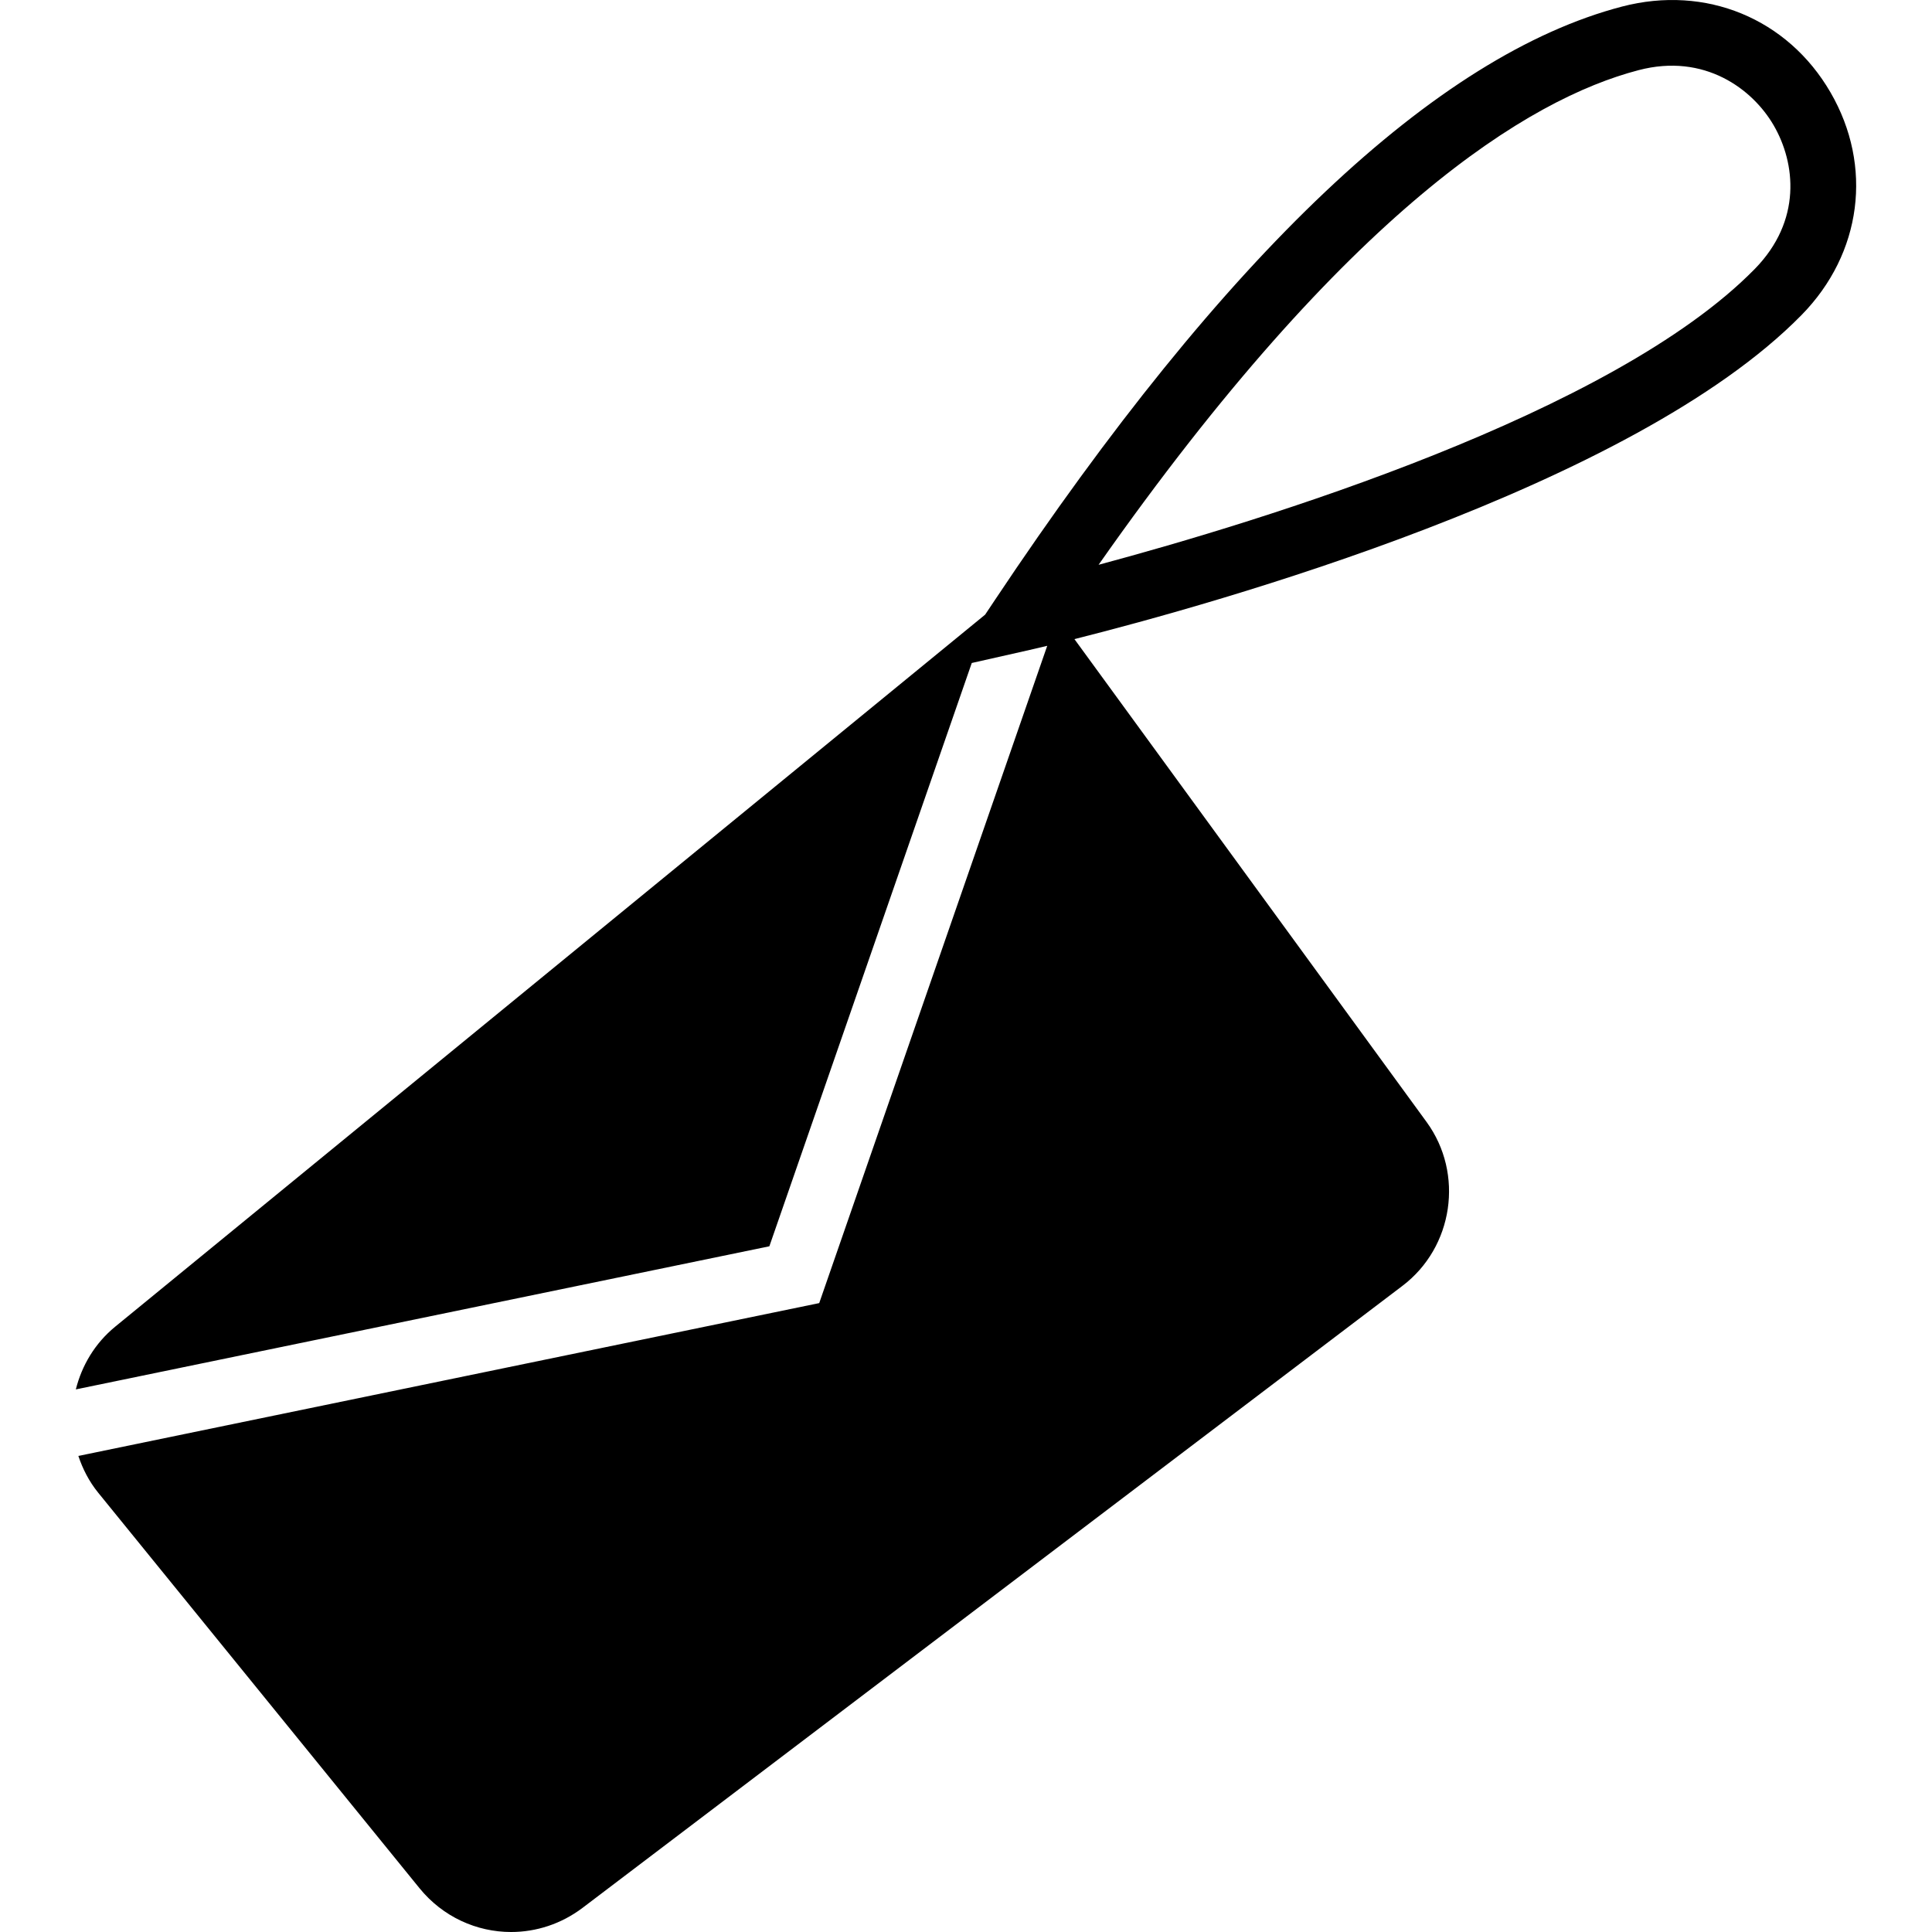
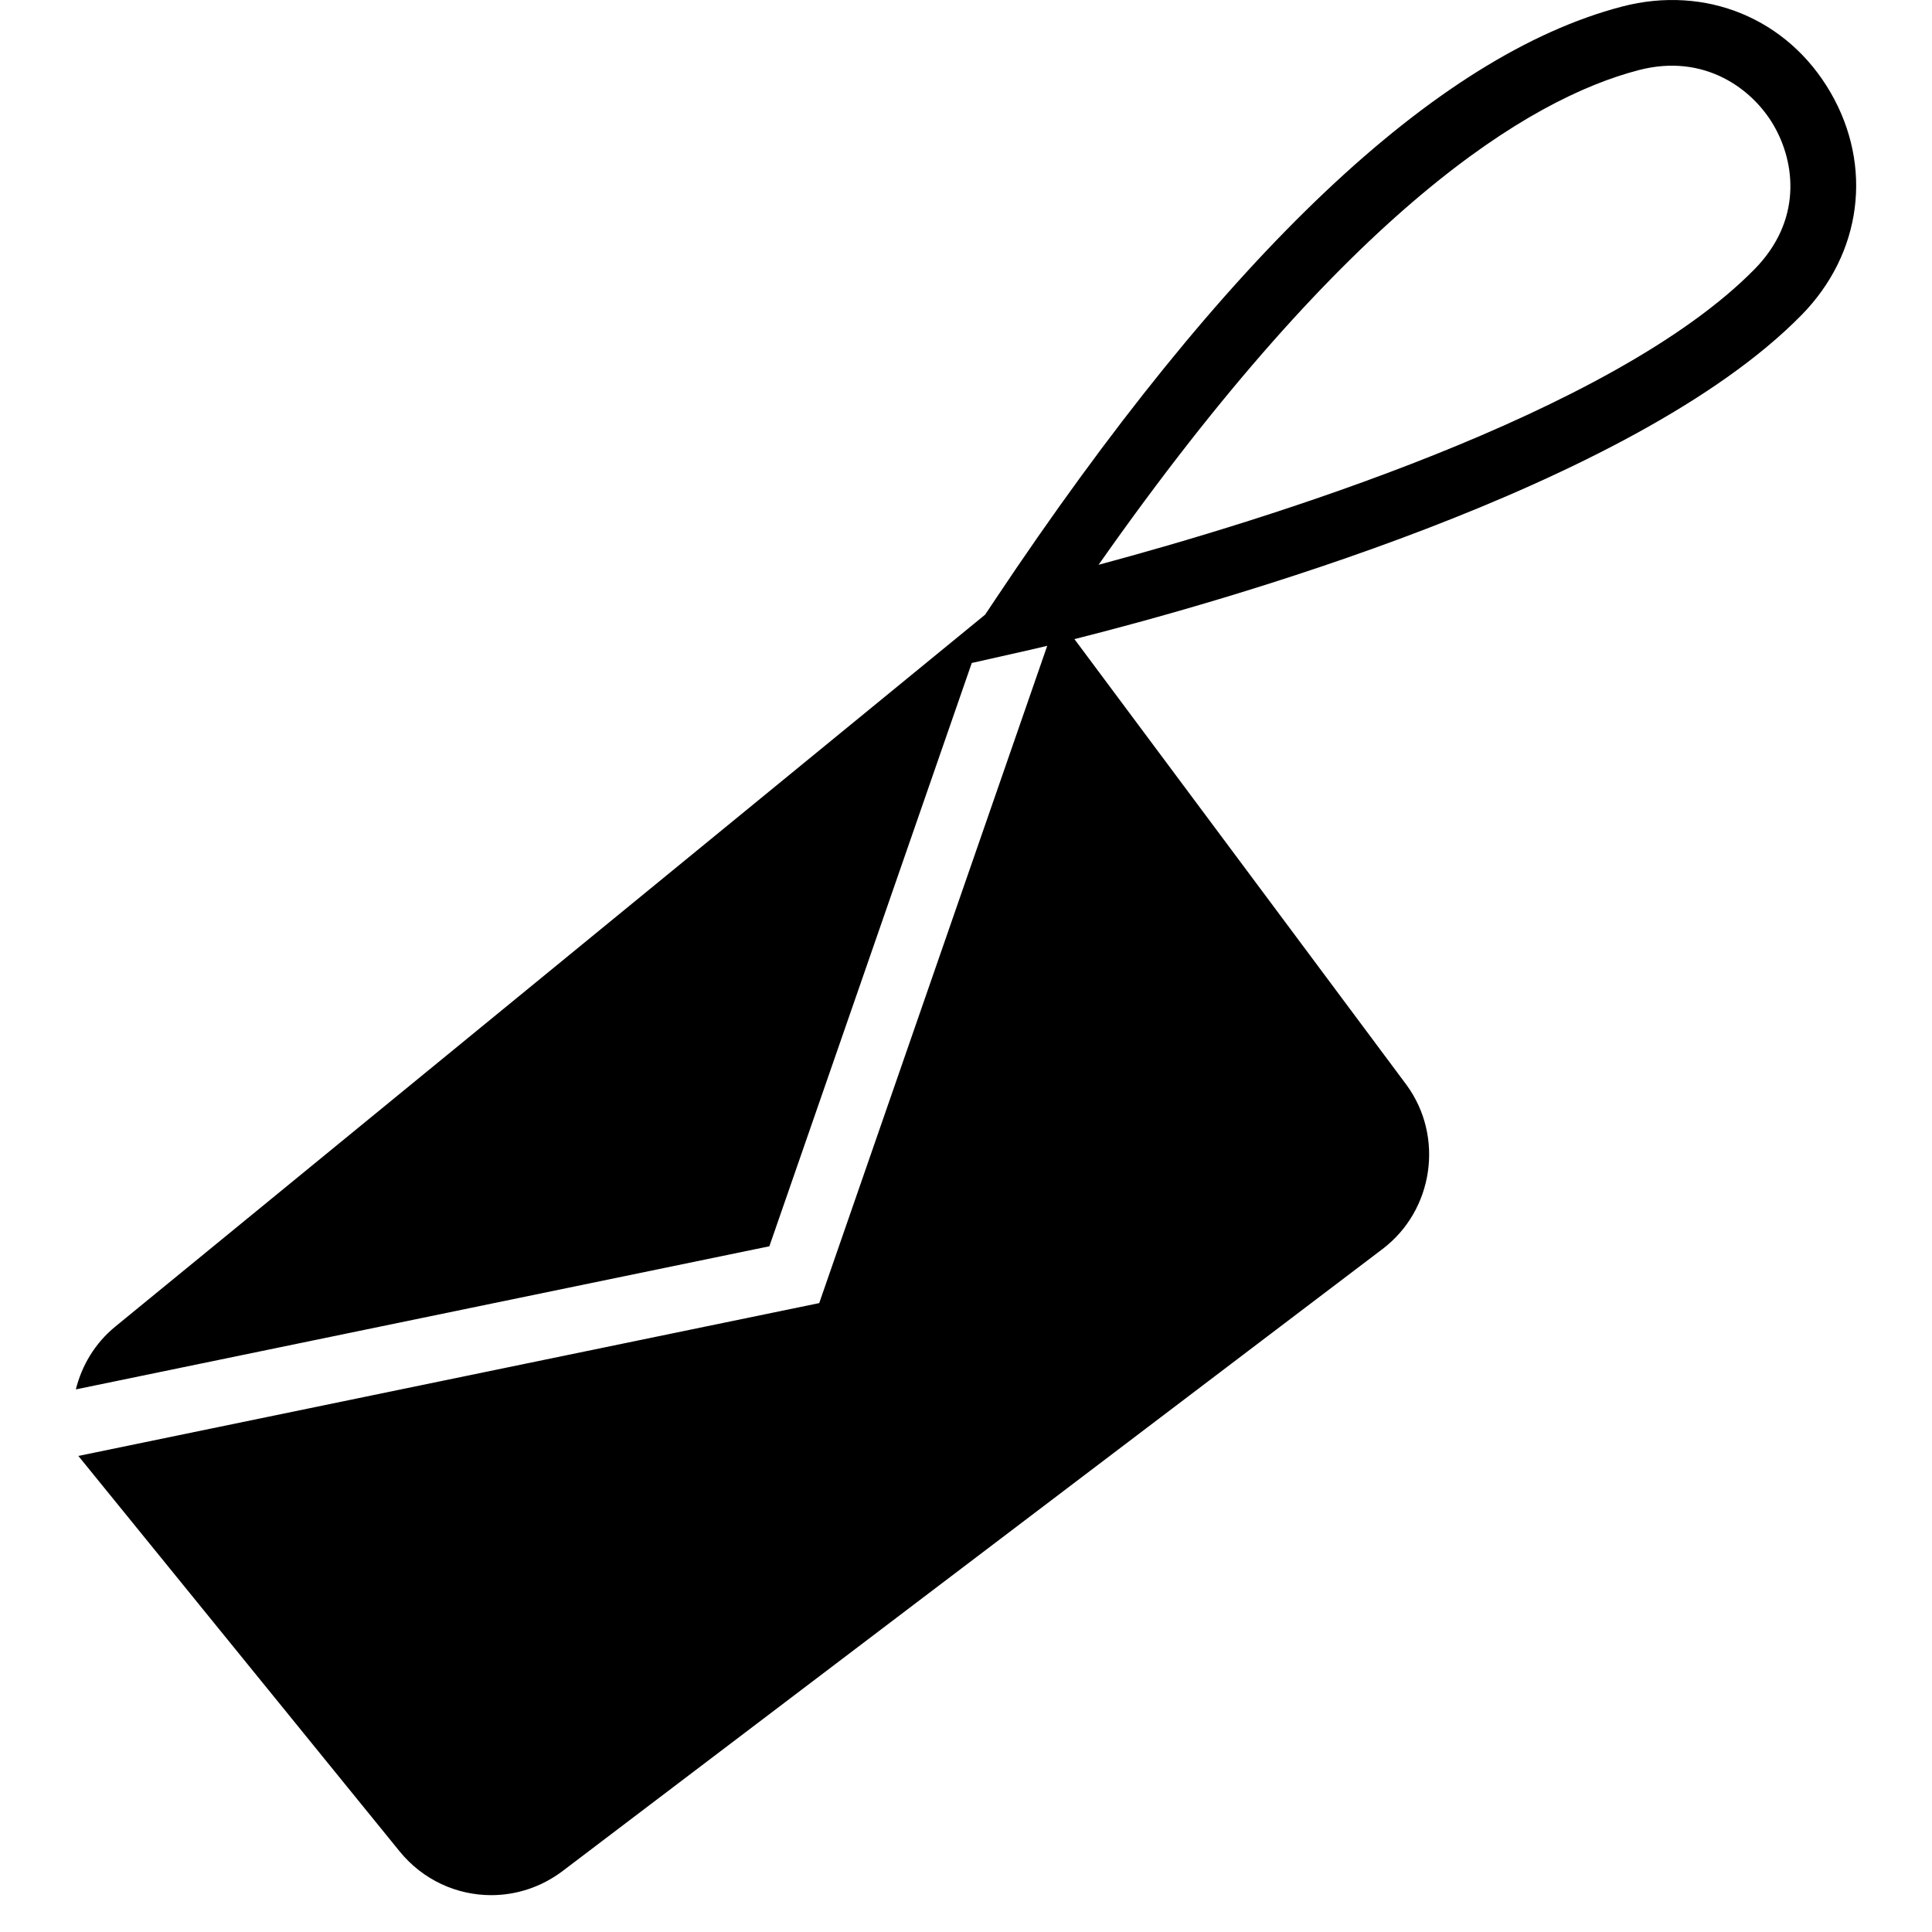
<svg xmlns="http://www.w3.org/2000/svg" fill="#000000" height="800px" width="800px" version="1.1" id="Layer_1" viewBox="0 0 510.514 510.514" xml:space="preserve">
  <g>
    <g>
-       <path d="M483.702,24.427c-11.342-19.56-32.985-28.464-55.096-22.693C379.471,14.569,323.732,67.287,262.96,158.449l-2.647,3.966    L30.417,350.579c-5.372,4.408-8.799,10.275-10.379,16.558l183.261-37.819l53.482-154.129l15.317-3.454    c0.529-0.121,2.169-0.503,4.625-1.085l-60.251,173.681L20.706,384.719c1.154,3.445,2.838,6.76,5.259,9.737l84.87,104.465    c6.187,7.619,15.152,11.594,24.22,11.594c6.587,0,13.225-2.1,18.909-6.404l216.628-164.343    c13.468-10.214,16.323-29.635,6.37-43.294L283.909,168.88c36.664-9.225,147.439-40.031,192.165-85.669    C491.998,66.966,494.983,43.891,483.702,24.427z M463.682,71.071c-37.567,38.331-130.699,66.716-173.394,78.171    c65.97-93.982,113.69-123.14,142.709-130.708c17.434-4.565,30.139,5.016,35.692,14.605    C474.468,43.102,476.186,58.306,463.682,71.071z" />
+       <path d="M483.702,24.427c-11.342-19.56-32.985-28.464-55.096-22.693C379.471,14.569,323.732,67.287,262.96,158.449l-2.647,3.966    L30.417,350.579c-5.372,4.408-8.799,10.275-10.379,16.558l183.261-37.819l53.482-154.129l15.317-3.454    c0.529-0.121,2.169-0.503,4.625-1.085l-60.251,173.681L20.706,384.719l84.87,104.465    c6.187,7.619,15.152,11.594,24.22,11.594c6.587,0,13.225-2.1,18.909-6.404l216.628-164.343    c13.468-10.214,16.323-29.635,6.37-43.294L283.909,168.88c36.664-9.225,147.439-40.031,192.165-85.669    C491.998,66.966,494.983,43.891,483.702,24.427z M463.682,71.071c-37.567,38.331-130.699,66.716-173.394,78.171    c65.97-93.982,113.69-123.14,142.709-130.708c17.434-4.565,30.139,5.016,35.692,14.605    C474.468,43.102,476.186,58.306,463.682,71.071z" />
    </g>
  </g>
</svg>